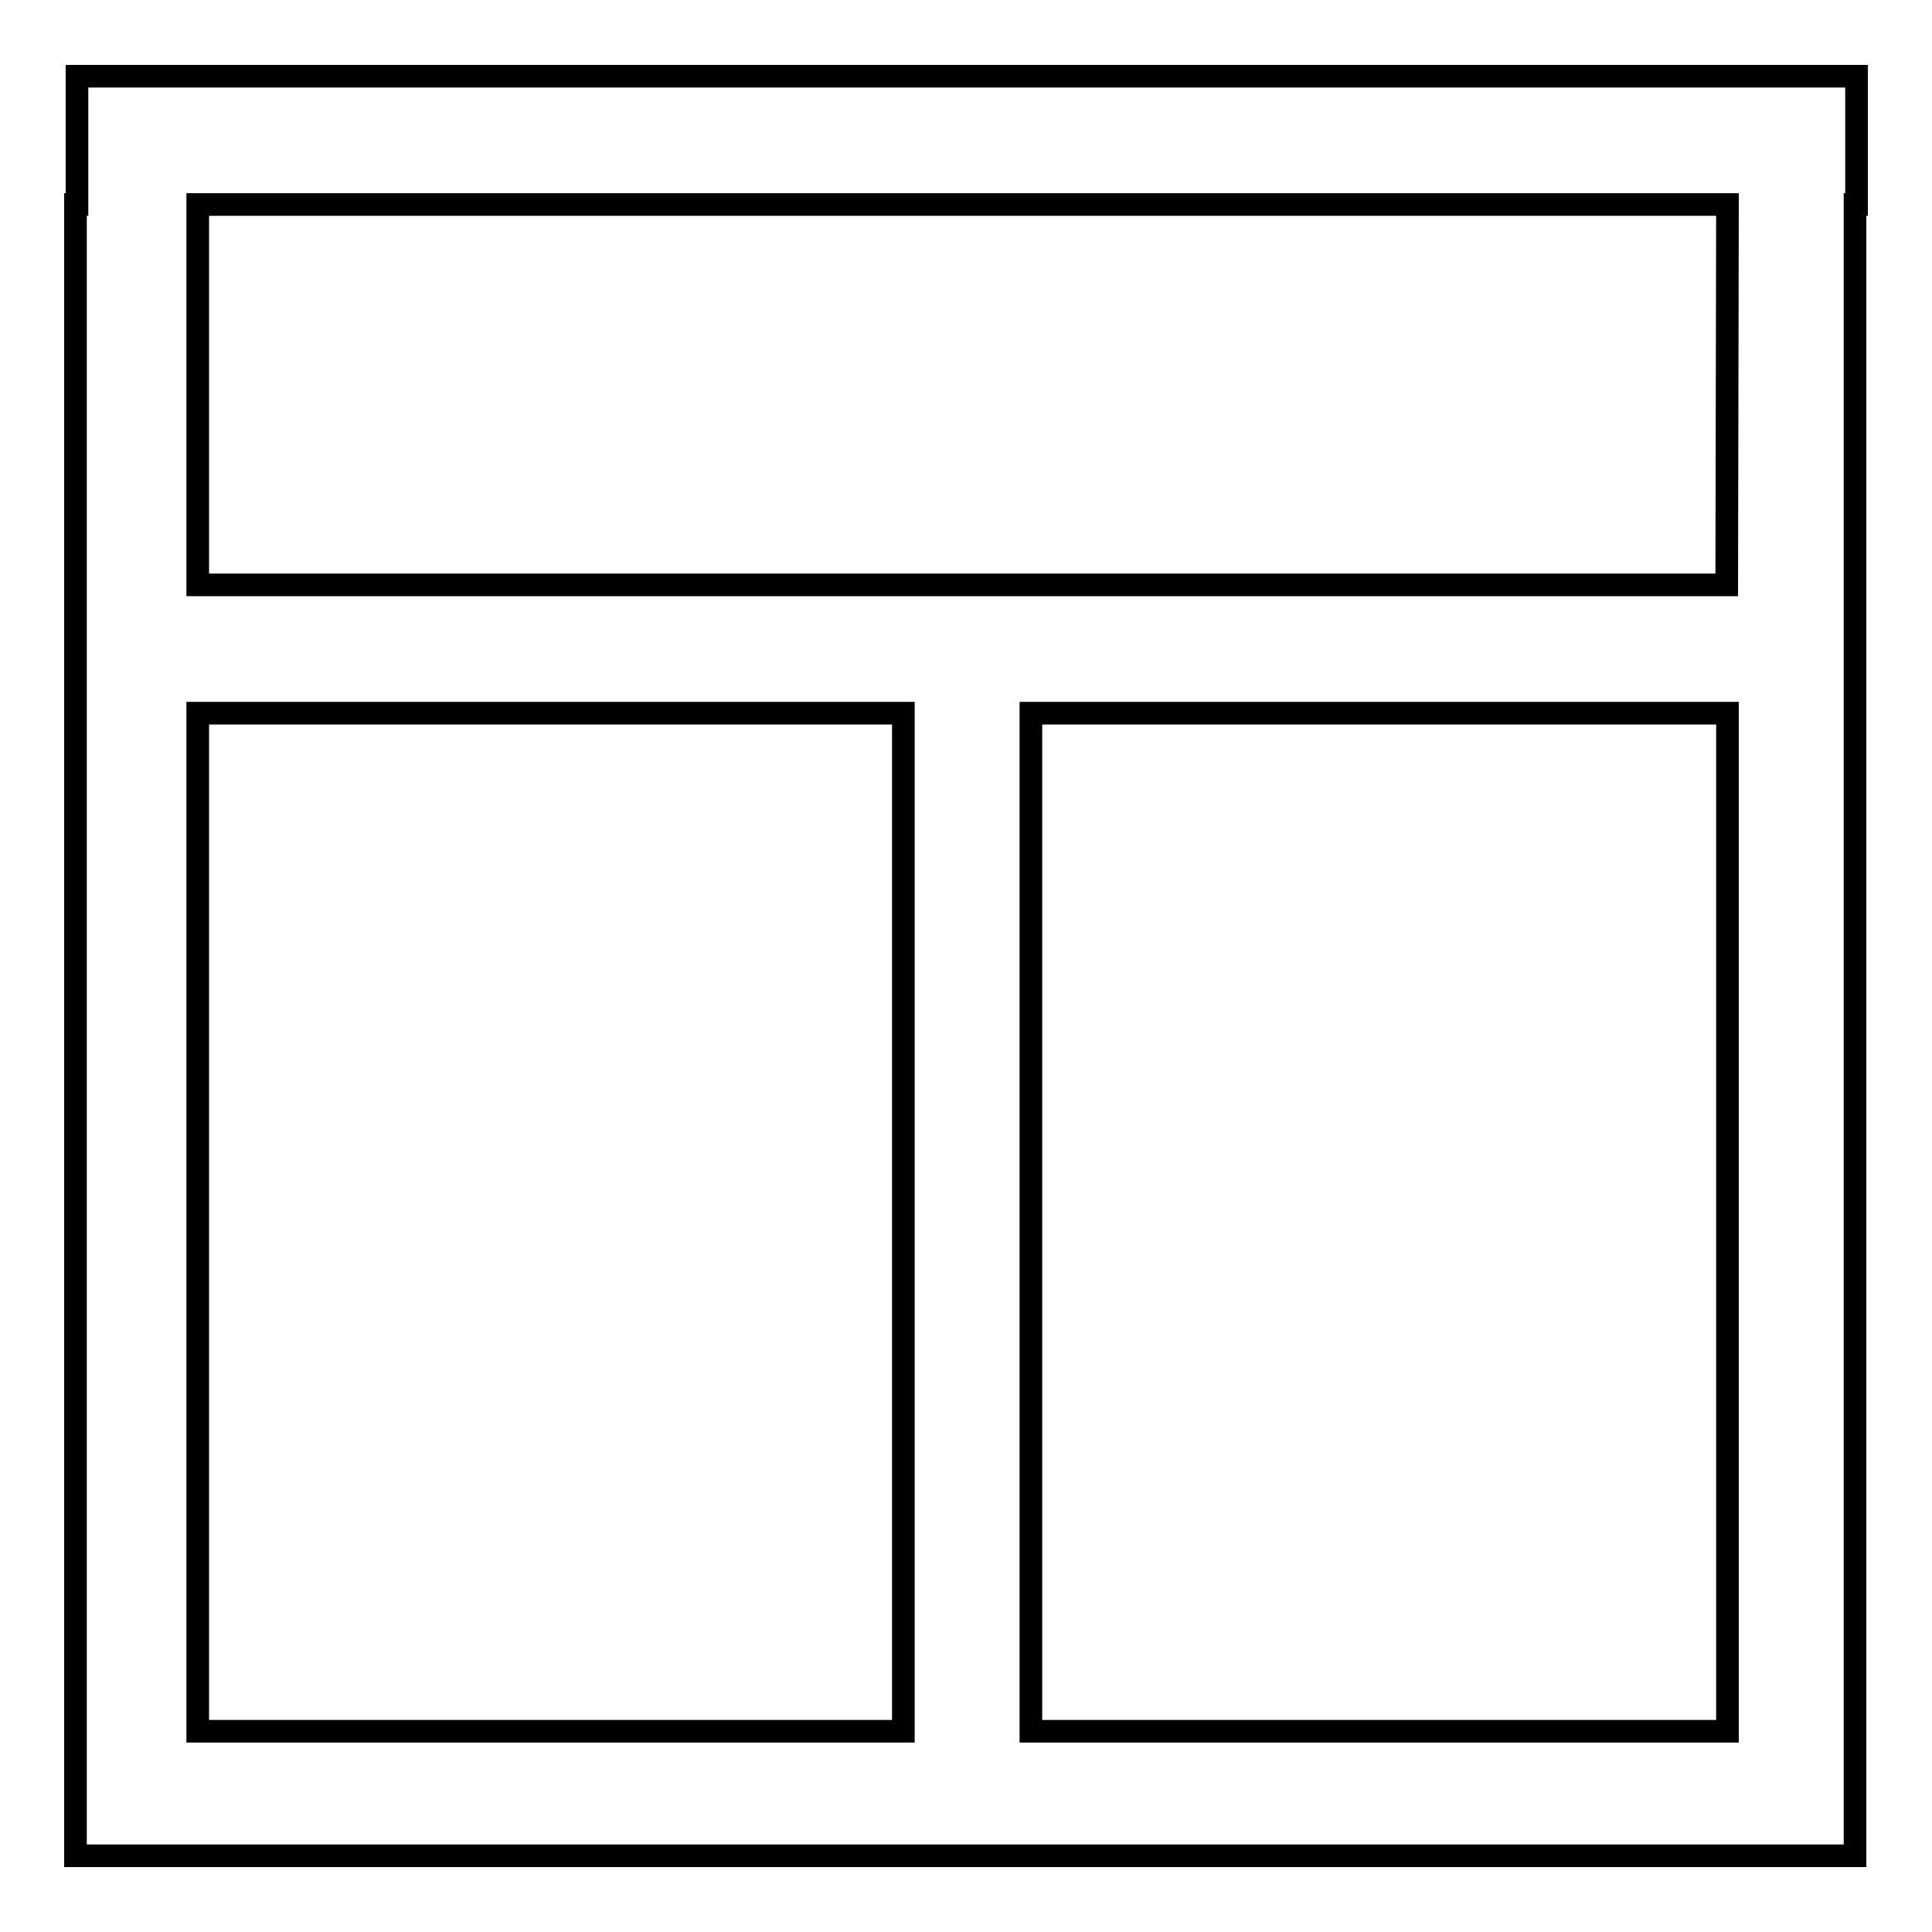
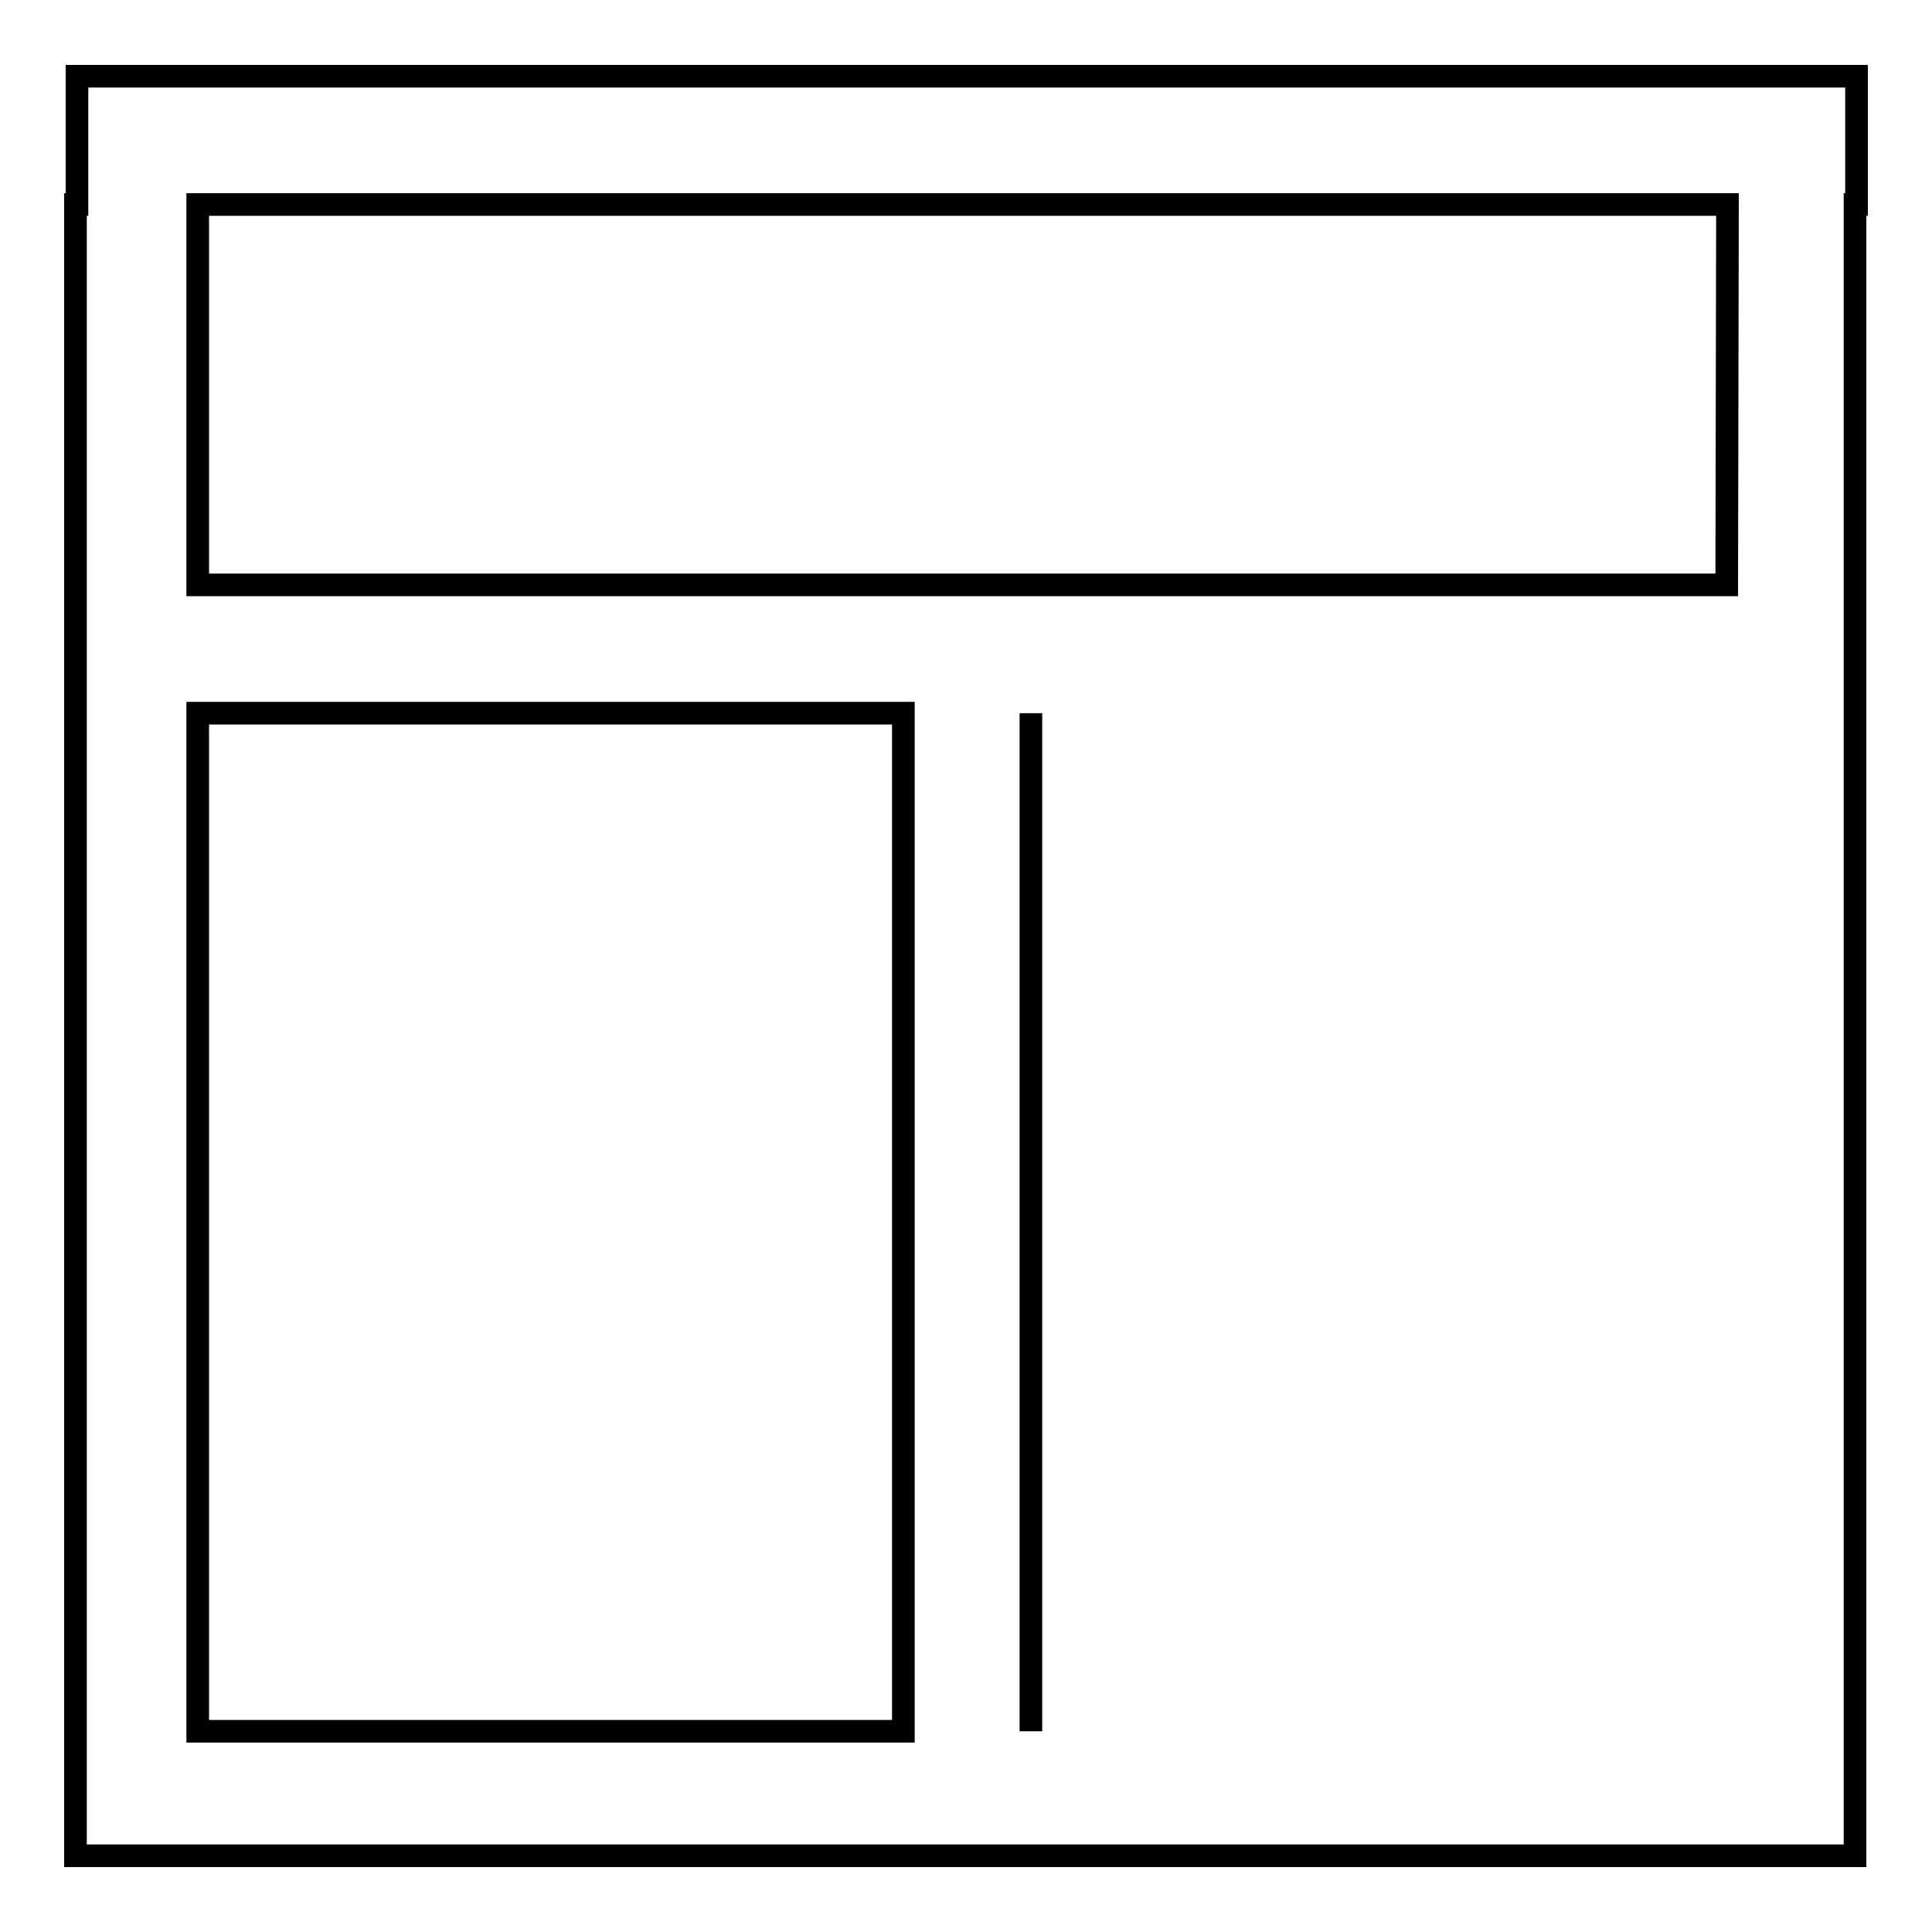
<svg xmlns="http://www.w3.org/2000/svg" version="1.1" x="0px" y="0px" viewBox="0 0 256 256" enable-background="new 0 0 256 256" xml:space="preserve">
  <g>
    <g>
-       <path stroke-width="3" fill-opacity="0" stroke="#000000" d="M246,10.1H10.2v17H10v218.8h3.2h12.9h202.7h17v-16.5V27.1h0.2V10.1z M26.2,94.5h93.5v134.9H26.2V94.5z M136.6,229.3V94.5h92.3v134.9H136.6L136.6,229.3z M228.8,77.5H26.2V27.1h202.7L228.8,77.5L228.8,77.5z" />
+       <path stroke-width="3" fill-opacity="0" stroke="#000000" d="M246,10.1H10.2v17H10v218.8h3.2h12.9h202.7h17v-16.5V27.1h0.2V10.1z M26.2,94.5h93.5v134.9H26.2V94.5z M136.6,229.3V94.5v134.9H136.6L136.6,229.3z M228.8,77.5H26.2V27.1h202.7L228.8,77.5L228.8,77.5z" />
    </g>
  </g>
</svg>